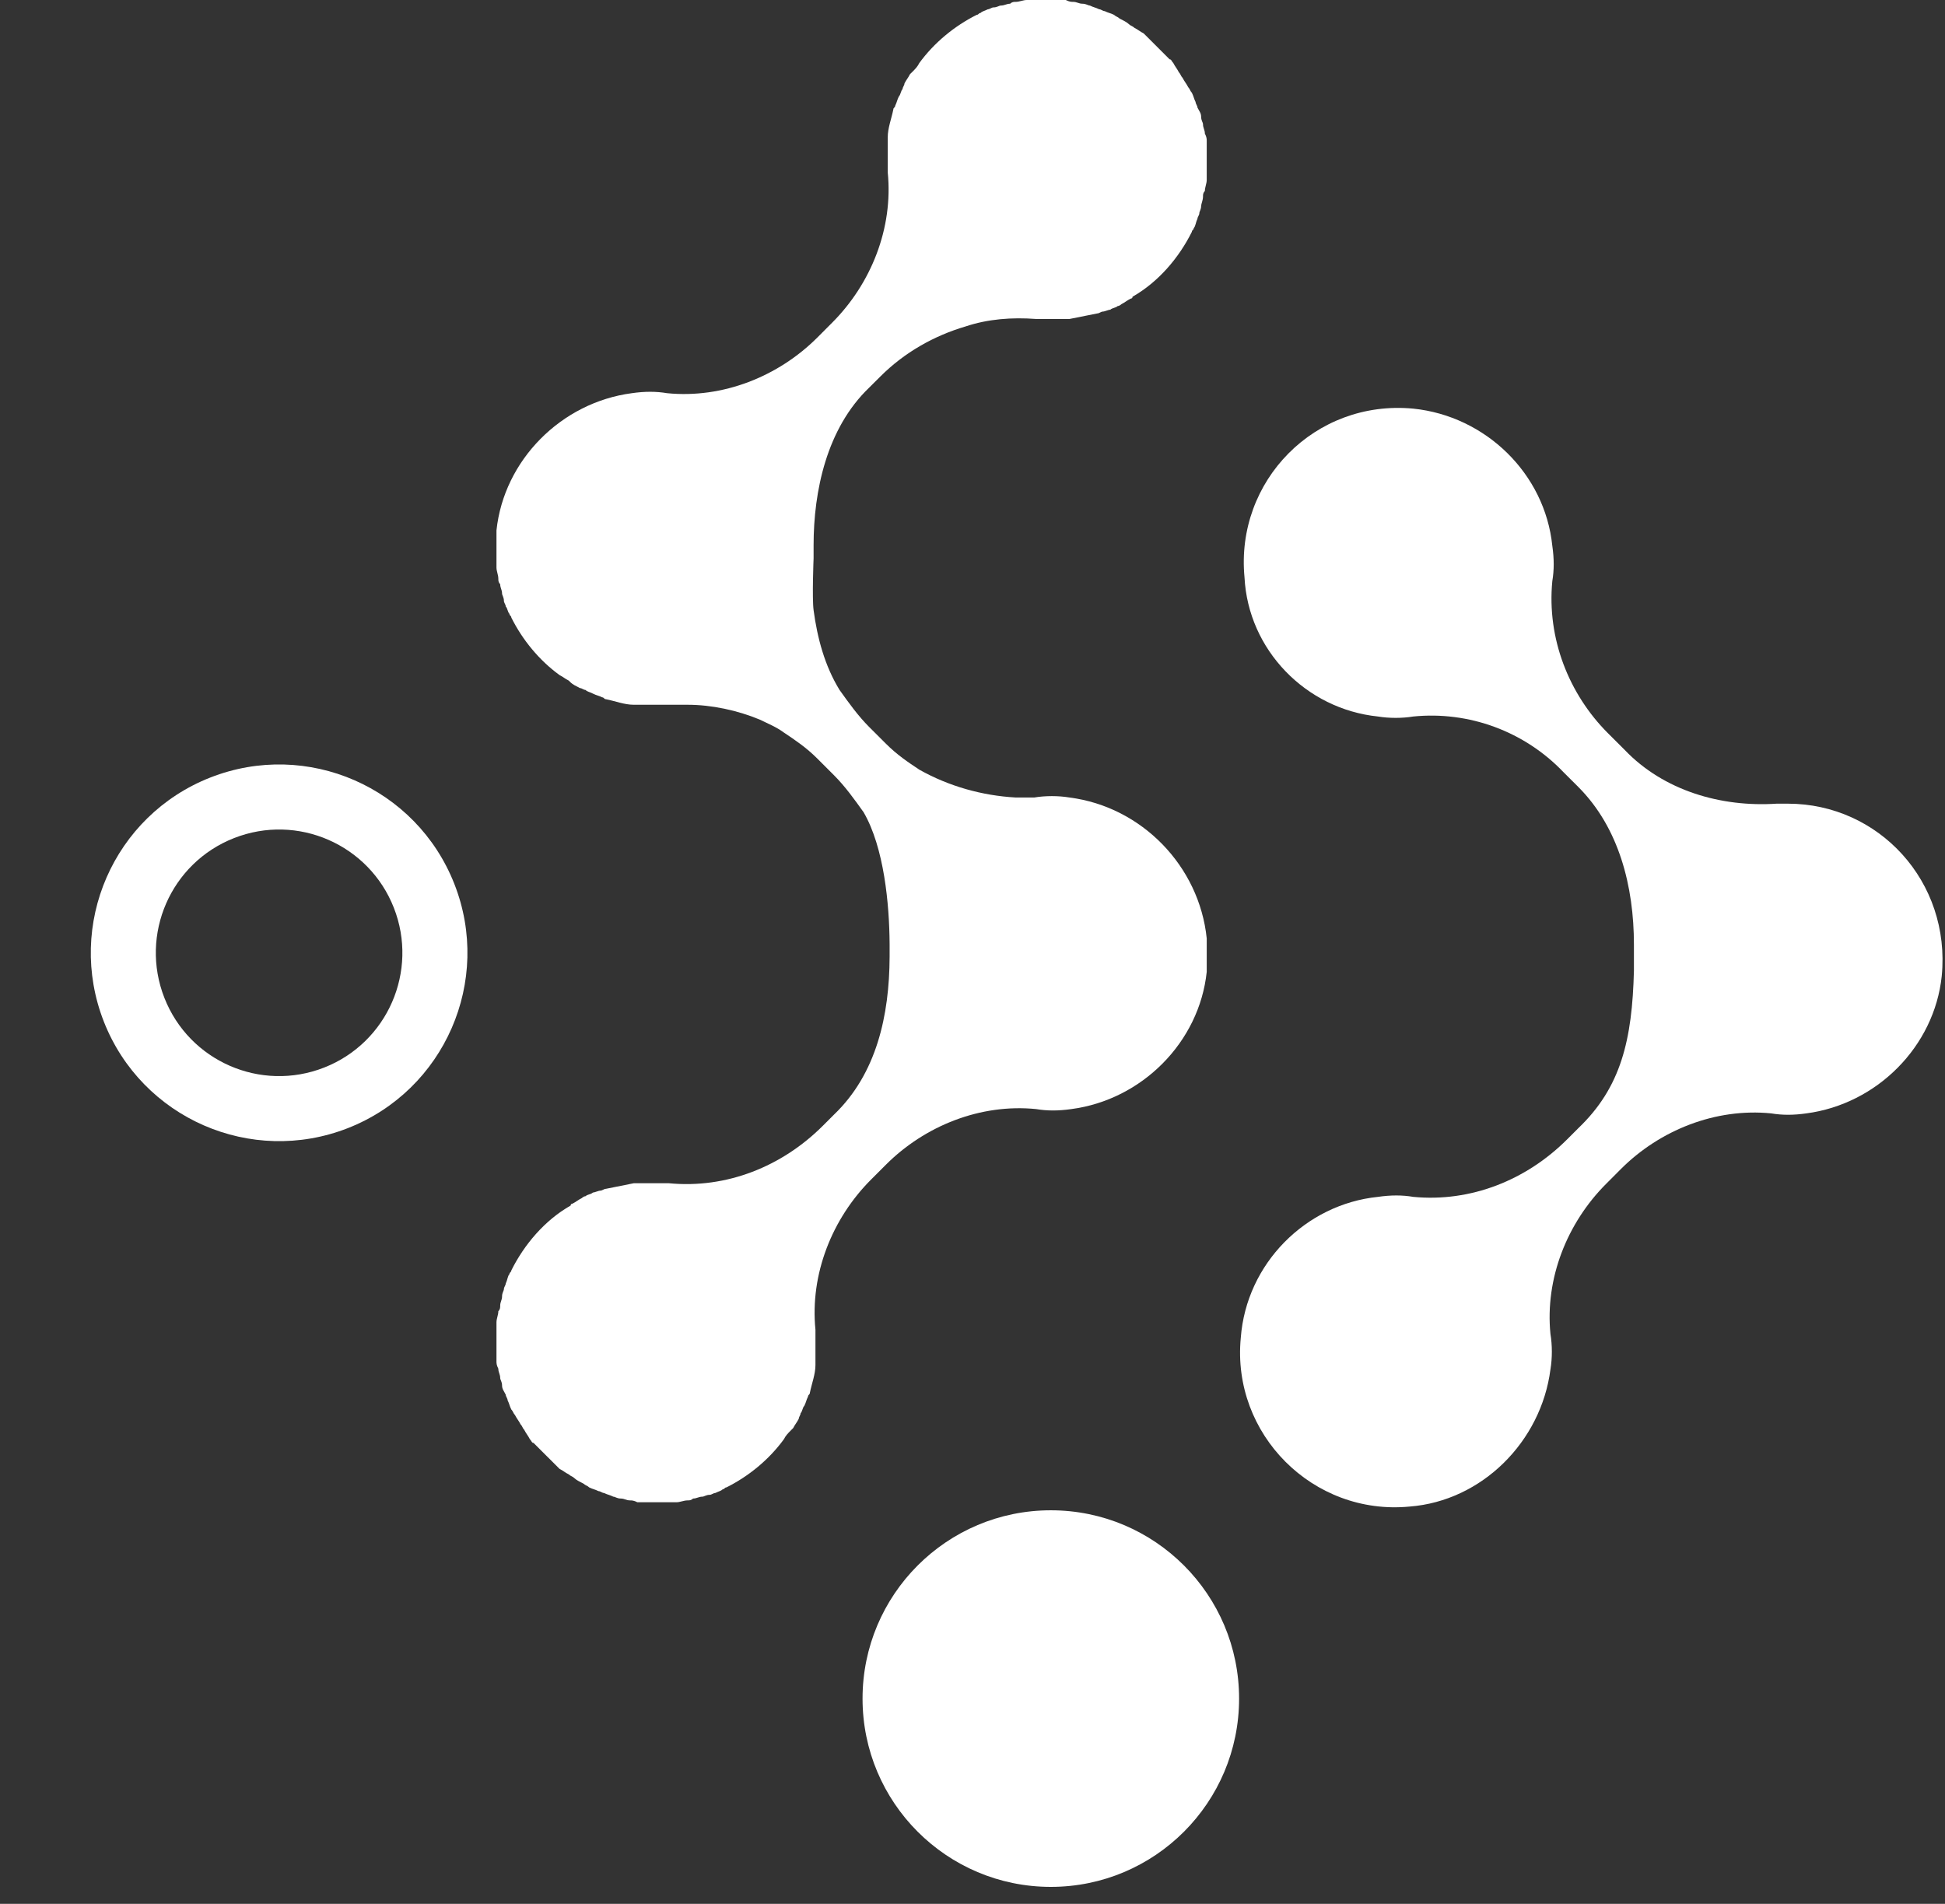
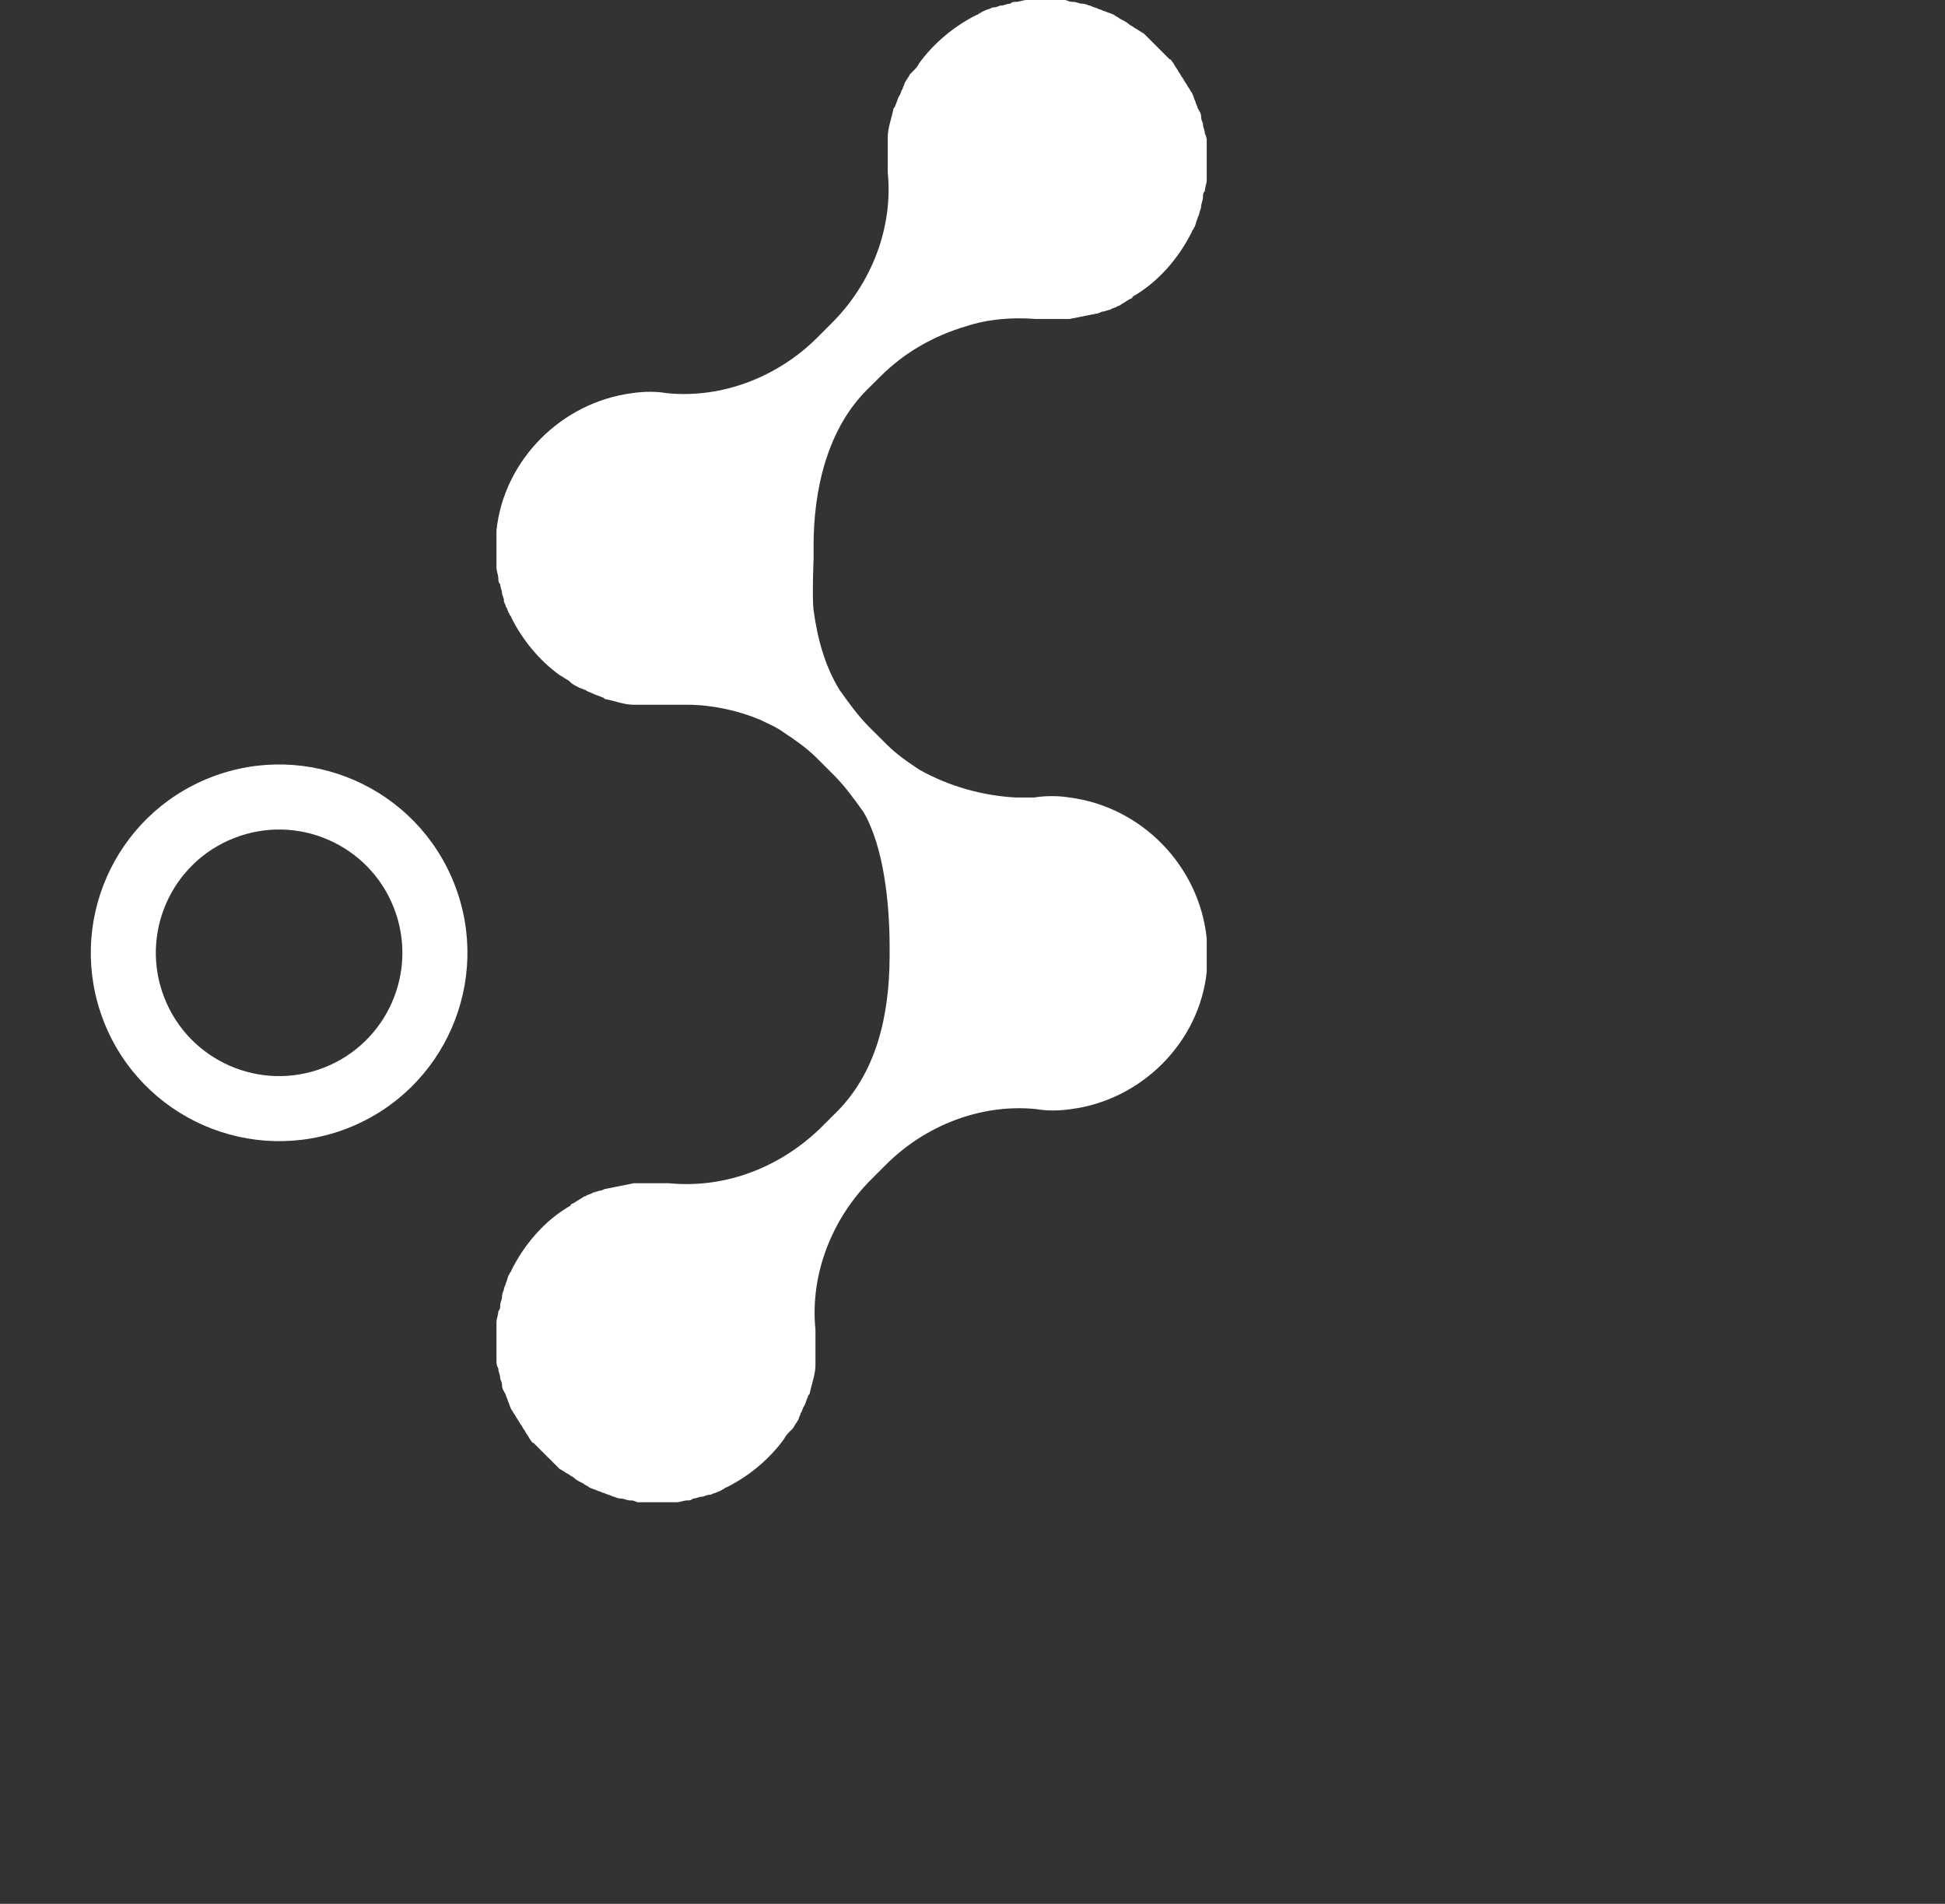
<svg xmlns="http://www.w3.org/2000/svg" width="47" height="46" viewBox="0 0 47 46" fill="none">
  <rect x="0" y="0" width="47" height="46" fill="#333333" stroke="none" />
-   <path d="M25.393 44.805C27.472 44.805 29.157 43.119 29.157 41.041C29.157 38.962 27.472 37.276 25.393 37.276C23.314 37.276 21.629 38.962 21.629 41.041C21.629 43.119 23.314 44.805 25.393 44.805Z" fill="white" />
-   <path fill-rule="evenodd" clip-rule="evenodd" d="M25.393 38.062C23.748 38.062 22.414 39.396 22.414 41.041C22.414 42.686 23.748 44.019 25.393 44.019C27.038 44.019 28.371 42.686 28.371 41.041C28.371 39.396 27.038 38.062 25.393 38.062ZM20.843 41.041C20.843 38.528 22.88 36.491 25.393 36.491C27.905 36.491 29.942 38.528 29.942 41.041C29.942 43.553 27.905 45.59 25.393 45.59C22.88 45.59 20.843 43.553 20.843 41.041Z" fill="white" />
-   <path d="M33.299 17.312C33.568 17.356 33.882 17.356 34.15 17.312C35.495 17.177 36.839 17.67 37.78 18.656L38.139 19.014C39.124 20 39.483 21.419 39.483 22.823C39.483 22.913 39.483 23.003 39.483 23.137C39.483 23.271 39.483 23.316 39.483 23.451C39.442 25.131 39.169 26.274 38.139 27.259L37.87 27.528C36.884 28.514 35.539 29.052 34.15 28.918C33.882 28.873 33.613 28.873 33.299 28.918C31.551 29.097 30.117 30.531 29.983 32.323C29.759 34.653 31.73 36.625 34.061 36.401C35.808 36.267 37.242 34.833 37.466 33.085C37.511 32.816 37.511 32.502 37.466 32.233C37.332 30.889 37.87 29.545 38.811 28.604L39.169 28.245C40.11 27.304 41.455 26.767 42.799 26.901C43.068 26.946 43.337 26.946 43.65 26.901C45.353 26.677 46.742 25.288 46.921 23.585C47.145 21.3 45.398 19.418 43.202 19.418C43.112 19.418 43.023 19.418 42.933 19.418C41.589 19.507 40.2 19.104 39.259 18.118L38.855 17.715C37.914 16.774 37.377 15.43 37.511 14.04C37.556 13.771 37.556 13.503 37.511 13.189C37.332 11.441 35.898 10.052 34.15 9.873C31.775 9.649 29.849 11.621 30.073 13.951C30.162 15.698 31.551 17.132 33.299 17.312Z" fill="white" />
  <path fill-rule="evenodd" clip-rule="evenodd" d="M5.657 20.249C4.125 20.849 3.371 22.578 3.972 24.109C4.573 25.641 6.301 26.395 7.833 25.794C9.364 25.193 10.118 23.465 9.517 21.933C8.916 20.402 7.188 19.648 5.657 20.249ZM2.509 24.683C1.592 22.344 2.744 19.704 5.083 18.786C7.422 17.868 10.062 19.02 10.98 21.359C11.898 23.698 10.746 26.339 8.407 27.257C6.068 28.174 3.427 27.022 2.509 24.683Z" fill="white" />
  <path d="M29.16 22.674C28.981 20.927 27.591 19.493 25.844 19.269C25.575 19.224 25.261 19.224 24.992 19.269C24.858 19.269 24.679 19.269 24.544 19.269C23.738 19.224 22.931 19 22.214 18.596C21.945 18.417 21.676 18.238 21.408 17.969L21.004 17.566C20.735 17.297 20.511 16.983 20.287 16.67C19.929 16.087 19.75 15.415 19.66 14.743C19.621 14.449 19.66 13.488 19.66 13.488C19.66 13.398 19.66 13.309 19.66 13.174C19.66 11.87 19.974 10.351 21.004 9.365L21.273 9.097C21.856 8.514 22.573 8.111 23.334 7.887C23.872 7.707 24.455 7.663 25.037 7.707C25.172 7.707 25.306 7.707 25.441 7.707C25.575 7.707 25.709 7.707 25.844 7.707C26.068 7.663 26.292 7.618 26.516 7.573C26.561 7.573 26.606 7.528 26.65 7.528C26.695 7.528 26.785 7.483 26.83 7.483C26.875 7.439 26.964 7.439 27.009 7.394C27.054 7.394 27.099 7.349 27.099 7.349C27.188 7.304 27.233 7.259 27.323 7.215C27.323 7.215 27.367 7.215 27.367 7.17C27.995 6.811 28.488 6.229 28.801 5.601C28.801 5.557 28.846 5.557 28.846 5.512C28.891 5.467 28.891 5.377 28.936 5.288C28.936 5.243 28.981 5.198 28.981 5.153C28.981 5.108 29.025 5.064 29.025 4.974C29.025 4.929 29.07 4.84 29.07 4.75C29.07 4.705 29.07 4.66 29.115 4.615C29.115 4.526 29.16 4.436 29.16 4.347C29.16 4.302 29.16 4.302 29.16 4.257C29.16 4.257 29.16 4.257 29.16 4.212C29.16 4.167 29.16 4.123 29.16 4.078C29.16 3.988 29.16 3.943 29.16 3.854V3.809C29.16 3.764 29.16 3.719 29.16 3.63C29.16 3.54 29.16 3.45 29.16 3.406C29.16 3.361 29.16 3.316 29.115 3.226C29.115 3.137 29.07 3.092 29.07 3.002C29.07 2.958 29.025 2.913 29.025 2.823C29.025 2.733 28.981 2.689 28.936 2.599C28.936 2.554 28.891 2.509 28.891 2.465C28.846 2.375 28.846 2.33 28.801 2.241C28.756 2.196 28.756 2.151 28.712 2.106C28.667 2.016 28.622 1.972 28.577 1.882C28.532 1.837 28.532 1.792 28.488 1.748C28.443 1.658 28.398 1.613 28.353 1.524C28.308 1.479 28.308 1.434 28.264 1.434C28.174 1.344 28.084 1.255 27.995 1.165C27.95 1.12 27.95 1.12 27.905 1.075C27.86 1.031 27.771 0.941 27.726 0.896C27.681 0.851 27.681 0.851 27.636 0.807C27.547 0.762 27.502 0.717 27.412 0.672C27.367 0.627 27.323 0.627 27.278 0.583C27.233 0.538 27.143 0.493 27.054 0.448C27.009 0.403 26.964 0.403 26.919 0.358C26.83 0.314 26.785 0.314 26.695 0.269C26.65 0.269 26.606 0.224 26.561 0.224C26.471 0.179 26.426 0.179 26.337 0.134C26.292 0.134 26.247 0.09 26.157 0.09C26.068 0.09 26.023 0.045 25.933 0.045C25.889 0.045 25.844 0.045 25.754 0C25.665 0 25.575 0 25.53 0C25.485 0 25.441 0 25.351 0L25.306 0C25.216 0 25.172 0 25.082 0C25.037 0 24.992 0 24.948 0C24.948 0 24.948 0 24.903 0C24.858 0 24.858 0 24.813 0C24.724 0 24.634 0.045 24.544 0.045C24.5 0.045 24.455 0.045 24.41 0.09C24.32 0.09 24.275 0.134 24.186 0.134C24.141 0.134 24.096 0.179 24.007 0.179C23.962 0.179 23.917 0.224 23.872 0.224C23.782 0.269 23.738 0.269 23.693 0.314C23.648 0.314 23.648 0.358 23.603 0.358C23.066 0.627 22.573 1.031 22.214 1.524C22.169 1.613 22.125 1.658 22.035 1.748L21.99 1.792C21.945 1.882 21.901 1.927 21.856 2.016C21.856 2.061 21.811 2.106 21.811 2.151C21.766 2.196 21.766 2.285 21.721 2.33C21.676 2.42 21.676 2.465 21.632 2.554C21.632 2.599 21.587 2.599 21.587 2.644C21.542 2.868 21.452 3.092 21.452 3.316C21.452 3.316 21.452 3.316 21.452 3.361C21.452 3.45 21.452 3.54 21.452 3.674C21.452 3.719 21.452 3.764 21.452 3.764C21.452 3.899 21.452 4.033 21.452 4.167C21.587 5.512 21.049 6.856 20.108 7.797L19.75 8.156C18.808 9.097 17.464 9.634 16.12 9.5C15.851 9.455 15.582 9.455 15.268 9.5C13.566 9.724 12.177 11.113 11.997 12.816V12.861C11.997 12.905 11.997 12.905 11.997 12.95C11.997 12.995 11.997 13.04 11.997 13.085C11.997 13.13 11.997 13.174 11.997 13.219V13.264C11.997 13.354 11.997 13.443 11.997 13.488C11.997 13.533 11.997 13.578 11.997 13.622C11.997 13.667 11.997 13.667 11.997 13.712C11.997 13.802 12.042 13.891 12.042 13.981C12.042 14.026 12.042 14.07 12.087 14.115C12.087 14.205 12.132 14.25 12.132 14.339C12.132 14.384 12.177 14.429 12.177 14.519C12.177 14.563 12.221 14.608 12.221 14.653C12.266 14.698 12.266 14.787 12.311 14.832C12.311 14.877 12.356 14.877 12.356 14.922C12.625 15.46 13.028 15.953 13.521 16.311C13.611 16.356 13.655 16.401 13.745 16.445L13.79 16.49C13.835 16.535 13.924 16.58 14.014 16.625C14.059 16.625 14.103 16.67 14.148 16.67C14.193 16.714 14.238 16.714 14.328 16.759C14.417 16.804 14.462 16.804 14.552 16.849C14.596 16.849 14.596 16.894 14.641 16.894C14.865 16.938 15.089 17.028 15.313 17.028C15.313 17.028 15.313 17.028 15.358 17.028C15.448 17.028 15.582 17.028 15.672 17.028C15.717 17.028 15.717 17.028 15.761 17.028C15.896 17.028 16.03 17.028 16.165 17.028C16.299 17.028 16.478 17.028 16.613 17.028C17.195 17.028 17.823 17.163 18.36 17.387C18.54 17.476 18.764 17.566 18.943 17.7C19.212 17.88 19.481 18.059 19.75 18.328L20.153 18.731C20.422 19 20.646 19.313 20.87 19.627C21.363 20.479 21.491 21.84 21.497 22.809C21.497 22.898 21.497 22.988 21.497 23.122C21.491 24.533 21.183 25.945 20.153 26.931L19.884 27.2C18.898 28.186 17.554 28.724 16.165 28.589C16.03 28.589 15.896 28.589 15.761 28.589C15.761 28.589 15.761 28.589 15.717 28.589C15.627 28.589 15.537 28.589 15.448 28.589C15.403 28.589 15.358 28.589 15.313 28.589C15.089 28.634 14.865 28.679 14.641 28.724C14.596 28.724 14.552 28.768 14.507 28.768C14.462 28.768 14.372 28.813 14.328 28.813C14.283 28.858 14.193 28.858 14.148 28.903C14.103 28.903 14.059 28.948 14.059 28.948C13.969 28.992 13.924 29.037 13.835 29.082C13.835 29.082 13.79 29.082 13.79 29.127C13.162 29.485 12.669 30.068 12.356 30.695C12.356 30.74 12.311 30.74 12.311 30.785C12.266 30.83 12.266 30.919 12.221 31.009C12.221 31.054 12.177 31.099 12.177 31.143C12.177 31.188 12.132 31.233 12.132 31.323C12.132 31.412 12.087 31.457 12.087 31.547C12.087 31.591 12.087 31.636 12.042 31.681C12.042 31.771 11.997 31.86 11.997 31.95C11.997 31.995 11.997 31.995 11.997 32.04C11.997 32.04 11.997 32.04 11.997 32.084C11.997 32.129 11.997 32.174 11.997 32.219C11.997 32.309 11.997 32.353 11.997 32.443V32.488C11.997 32.532 11.997 32.577 11.997 32.667C11.997 32.757 11.997 32.846 11.997 32.891C11.997 32.936 11.997 32.981 12.042 33.07C12.042 33.16 12.087 33.205 12.087 33.294C12.087 33.339 12.132 33.384 12.132 33.474C12.132 33.563 12.177 33.608 12.221 33.698C12.221 33.742 12.266 33.787 12.266 33.832C12.311 33.922 12.311 33.967 12.356 34.056C12.401 34.101 12.401 34.146 12.445 34.191C12.49 34.28 12.535 34.325 12.58 34.415C12.625 34.459 12.625 34.504 12.669 34.549C12.714 34.639 12.759 34.684 12.804 34.773C12.849 34.818 12.849 34.863 12.893 34.863C12.983 34.952 13.073 35.042 13.162 35.132C13.252 35.221 13.342 35.311 13.431 35.4C13.476 35.445 13.476 35.445 13.521 35.49C13.611 35.535 13.655 35.58 13.745 35.624C13.79 35.669 13.835 35.669 13.879 35.714C13.924 35.759 14.014 35.804 14.103 35.849C14.148 35.893 14.193 35.893 14.238 35.938C14.328 35.983 14.372 35.983 14.462 36.028C14.507 36.028 14.552 36.073 14.596 36.073C14.686 36.117 14.731 36.117 14.82 36.162C14.865 36.162 14.91 36.207 15 36.207C15.089 36.207 15.134 36.252 15.224 36.252C15.268 36.252 15.313 36.252 15.403 36.297C15.492 36.297 15.582 36.297 15.627 36.297C15.672 36.297 15.717 36.297 15.806 36.297H15.851C15.941 36.297 15.986 36.297 16.075 36.297C16.12 36.297 16.165 36.297 16.209 36.297C16.209 36.297 16.209 36.297 16.254 36.297C16.299 36.297 16.299 36.297 16.344 36.297C16.434 36.297 16.523 36.252 16.613 36.252C16.658 36.252 16.702 36.252 16.747 36.207C16.837 36.207 16.882 36.162 16.971 36.162C17.016 36.162 17.061 36.117 17.151 36.117C17.195 36.117 17.24 36.073 17.285 36.073C17.375 36.028 17.419 36.028 17.464 35.983C17.509 35.983 17.509 35.938 17.554 35.938C18.092 35.669 18.584 35.266 18.943 34.773C18.988 34.684 19.033 34.639 19.122 34.549L19.167 34.504C19.212 34.415 19.257 34.37 19.302 34.28C19.302 34.235 19.346 34.191 19.346 34.146C19.391 34.101 19.391 34.011 19.436 33.967C19.481 33.877 19.481 33.832 19.526 33.742C19.526 33.698 19.57 33.698 19.57 33.653C19.615 33.429 19.705 33.205 19.705 32.981C19.705 32.981 19.705 32.981 19.705 32.936C19.705 32.846 19.705 32.757 19.705 32.622C19.705 32.577 19.705 32.532 19.705 32.532C19.705 32.398 19.705 32.264 19.705 32.129C19.57 30.785 20.108 29.441 21.049 28.5L21.408 28.141C22.349 27.2 23.693 26.662 25.037 26.797C25.306 26.842 25.575 26.842 25.889 26.797C27.591 26.573 28.981 25.184 29.16 23.481C29.16 23.391 29.16 23.302 29.16 23.212C29.16 23.167 29.16 23.122 29.16 23.078C29.16 23.033 29.16 22.943 29.16 22.898C29.16 22.809 29.16 22.764 29.16 22.674Z" fill="white" />
</svg>